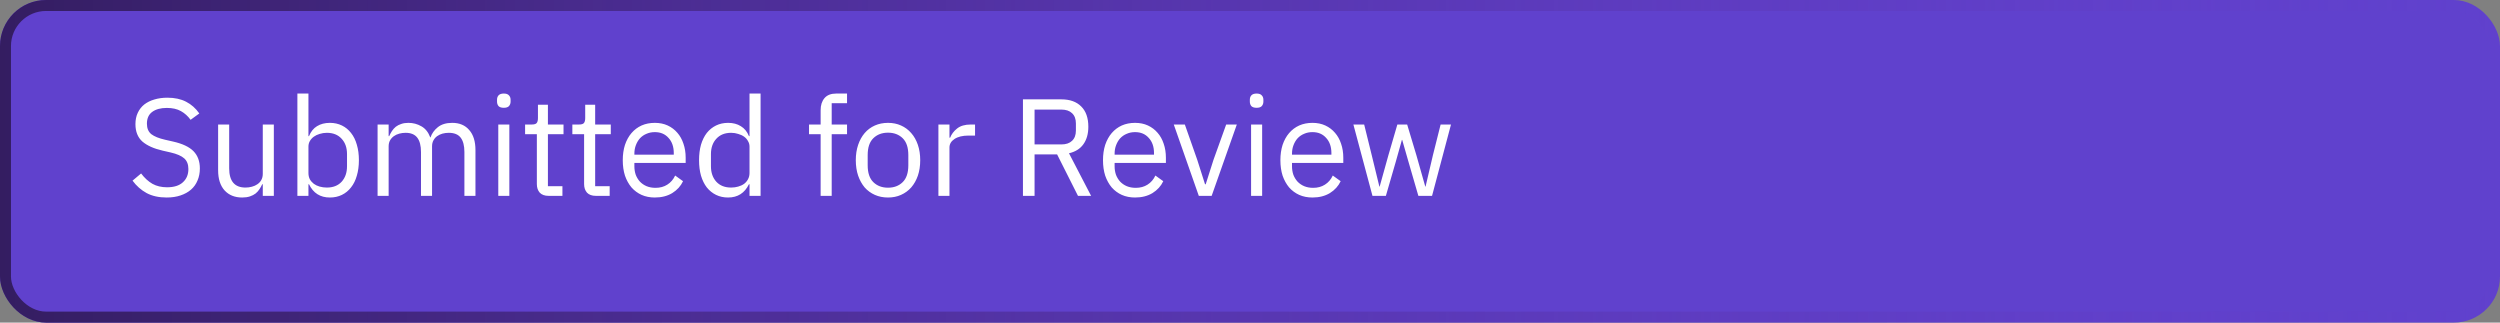
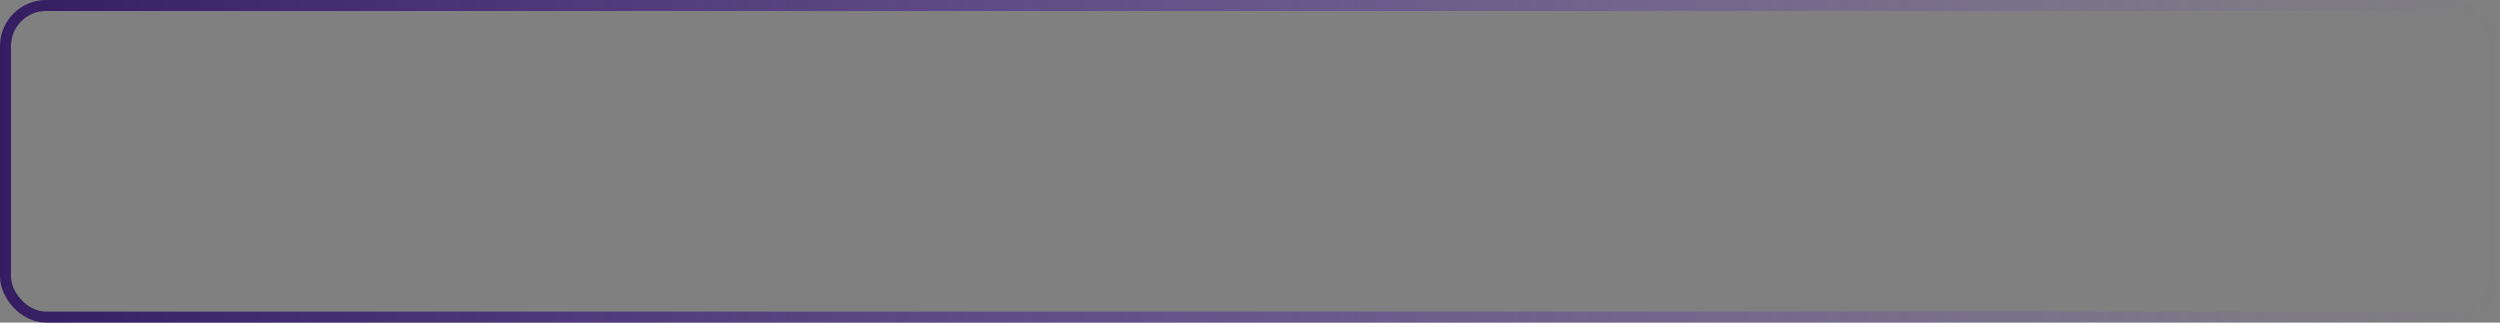
<svg xmlns="http://www.w3.org/2000/svg" width="217" height="28" viewBox="0 0 217 28" fill="none">
  <rect x="0" y="0" width="217" height="28" fill="#808080" stroke="none" />
  <g clip-path="url(#clip0_65_3301)">
-     <rect width="217" height="28" rx="4" fill="#6041CD" />
-     <path d="M14.468 17.144C13.788 17.144 13.208 17.016 12.728 16.76C12.248 16.496 11.84 16.136 11.504 15.68L12.248 15.056C12.544 15.448 12.872 15.748 13.232 15.956C13.592 16.156 14.016 16.256 14.504 16.256C15.104 16.256 15.56 16.112 15.872 15.824C16.192 15.536 16.352 15.152 16.352 14.672C16.352 14.272 16.232 13.964 15.992 13.748C15.752 13.532 15.356 13.36 14.804 13.232L14.12 13.076C13.352 12.9 12.764 12.636 12.356 12.284C11.956 11.924 11.756 11.42 11.756 10.772C11.756 10.404 11.824 10.076 11.96 9.788C12.096 9.5 12.284 9.26 12.524 9.068C12.772 8.876 13.064 8.732 13.4 8.636C13.744 8.532 14.12 8.48 14.528 8.48C15.16 8.48 15.7 8.596 16.148 8.828C16.604 9.06 16.988 9.4 17.3 9.848L16.544 10.4C16.312 10.08 16.032 9.828 15.704 9.644C15.376 9.46 14.968 9.368 14.48 9.368C13.944 9.368 13.52 9.484 13.208 9.716C12.904 9.94 12.752 10.28 12.752 10.736C12.752 11.136 12.88 11.44 13.136 11.648C13.4 11.848 13.796 12.008 14.324 12.128L15.008 12.284C15.832 12.468 16.428 12.748 16.796 13.124C17.164 13.5 17.348 14 17.348 14.624C17.348 15.008 17.28 15.356 17.144 15.668C17.016 15.98 16.828 16.244 16.58 16.46C16.332 16.676 16.028 16.844 15.668 16.964C15.316 17.084 14.916 17.144 14.468 17.144ZM22.809 15.992H22.761C22.697 16.136 22.617 16.28 22.521 16.424C22.433 16.56 22.321 16.684 22.185 16.796C22.049 16.9 21.885 16.984 21.693 17.048C21.501 17.112 21.277 17.144 21.021 17.144C20.381 17.144 19.873 16.94 19.497 16.532C19.121 16.116 18.933 15.532 18.933 14.78V10.808H19.893V14.612C19.893 15.724 20.365 16.28 21.309 16.28C21.501 16.28 21.685 16.256 21.861 16.208C22.045 16.16 22.205 16.088 22.341 15.992C22.485 15.896 22.597 15.776 22.677 15.632C22.765 15.48 22.809 15.3 22.809 15.092V10.808H23.769V17H22.809V15.992ZM25.813 8.12H26.773V11.816H26.821C26.981 11.424 27.213 11.136 27.517 10.952C27.829 10.76 28.201 10.664 28.633 10.664C29.017 10.664 29.365 10.74 29.677 10.892C29.989 11.044 30.253 11.26 30.469 11.54C30.693 11.82 30.861 12.16 30.973 12.56C31.093 12.96 31.153 13.408 31.153 13.904C31.153 14.4 31.093 14.848 30.973 15.248C30.861 15.648 30.693 15.988 30.469 16.268C30.253 16.548 29.989 16.764 29.677 16.916C29.365 17.068 29.017 17.144 28.633 17.144C27.793 17.144 27.189 16.76 26.821 15.992H26.773V17H25.813V8.12ZM28.369 16.28C28.913 16.28 29.341 16.112 29.653 15.776C29.965 15.432 30.121 14.984 30.121 14.432V13.376C30.121 12.824 29.965 12.38 29.653 12.044C29.341 11.7 28.913 11.528 28.369 11.528C28.153 11.528 27.945 11.56 27.745 11.624C27.553 11.68 27.385 11.76 27.241 11.864C27.097 11.968 26.981 12.096 26.893 12.248C26.813 12.392 26.773 12.548 26.773 12.716V15.02C26.773 15.22 26.813 15.4 26.893 15.56C26.981 15.712 27.097 15.844 27.241 15.956C27.385 16.06 27.553 16.14 27.745 16.196C27.945 16.252 28.153 16.28 28.369 16.28ZM32.774 17V10.808H33.734V11.816H33.782C33.854 11.656 33.934 11.508 34.022 11.372C34.118 11.228 34.23 11.104 34.358 11C34.494 10.896 34.65 10.816 34.826 10.76C35.002 10.696 35.21 10.664 35.45 10.664C35.858 10.664 36.234 10.764 36.578 10.964C36.922 11.156 37.178 11.476 37.346 11.924H37.37C37.482 11.588 37.69 11.296 37.994 11.048C38.306 10.792 38.726 10.664 39.254 10.664C39.886 10.664 40.378 10.872 40.73 11.288C41.09 11.696 41.27 12.276 41.27 13.028V17H40.31V13.196C40.31 12.644 40.202 12.228 39.986 11.948C39.77 11.668 39.426 11.528 38.954 11.528C38.762 11.528 38.578 11.552 38.402 11.6C38.234 11.648 38.082 11.72 37.946 11.816C37.81 11.912 37.702 12.036 37.622 12.188C37.542 12.332 37.502 12.504 37.502 12.704V17H36.542V13.196C36.542 12.644 36.434 12.228 36.218 11.948C36.002 11.668 35.666 11.528 35.21 11.528C35.018 11.528 34.834 11.552 34.658 11.6C34.482 11.648 34.326 11.72 34.19 11.816C34.054 11.912 33.942 12.036 33.854 12.188C33.774 12.332 33.734 12.504 33.734 12.704V17H32.774ZM43.73 9.356C43.523 9.356 43.37 9.308 43.275 9.212C43.187 9.108 43.142 8.976 43.142 8.816V8.66C43.142 8.5 43.187 8.372 43.275 8.276C43.37 8.172 43.523 8.12 43.73 8.12C43.938 8.12 44.087 8.172 44.175 8.276C44.27 8.372 44.319 8.5 44.319 8.66V8.816C44.319 8.976 44.27 9.108 44.175 9.212C44.087 9.308 43.938 9.356 43.73 9.356ZM43.251 10.808H44.211V17H43.251V10.808ZM47.618 17C47.282 17 47.026 16.908 46.85 16.724C46.682 16.532 46.599 16.284 46.599 15.98V11.648H45.578V10.808H46.154C46.362 10.808 46.502 10.768 46.575 10.688C46.654 10.6 46.694 10.452 46.694 10.244V9.092H47.559V10.808H48.914V11.648H47.559V16.16H48.819V17H47.618ZM51.72 17C51.384 17 51.128 16.908 50.952 16.724C50.784 16.532 50.7 16.284 50.7 15.98V11.648H49.68V10.808H50.256C50.464 10.808 50.604 10.768 50.676 10.688C50.756 10.6 50.796 10.452 50.796 10.244V9.092H51.66V10.808H53.016V11.648H51.66V16.16H52.92V17H51.72ZM56.84 17.144C56.416 17.144 56.032 17.068 55.688 16.916C55.352 16.764 55.06 16.548 54.812 16.268C54.572 15.98 54.384 15.64 54.248 15.248C54.12 14.848 54.056 14.4 54.056 13.904C54.056 13.416 54.12 12.972 54.248 12.572C54.384 12.172 54.572 11.832 54.812 11.552C55.06 11.264 55.352 11.044 55.688 10.892C56.032 10.74 56.416 10.664 56.84 10.664C57.256 10.664 57.628 10.74 57.956 10.892C58.284 11.044 58.564 11.256 58.796 11.528C59.028 11.792 59.204 12.108 59.324 12.476C59.452 12.844 59.516 13.248 59.516 13.688V14.144H55.064V14.432C55.064 14.696 55.104 14.944 55.184 15.176C55.272 15.4 55.392 15.596 55.544 15.764C55.704 15.932 55.896 16.064 56.12 16.16C56.352 16.256 56.612 16.304 56.9 16.304C57.292 16.304 57.632 16.212 57.92 16.028C58.216 15.844 58.444 15.58 58.604 15.236L59.288 15.728C59.088 16.152 58.776 16.496 58.352 16.76C57.928 17.016 57.424 17.144 56.84 17.144ZM56.84 11.468C56.576 11.468 56.336 11.516 56.12 11.612C55.904 11.7 55.716 11.828 55.556 11.996C55.404 12.164 55.284 12.364 55.196 12.596C55.108 12.82 55.064 13.068 55.064 13.34V13.424H58.484V13.292C58.484 12.74 58.332 12.3 58.028 11.972C57.732 11.636 57.336 11.468 56.84 11.468ZM65.058 15.992H65.01C64.634 16.76 64.03 17.144 63.198 17.144C62.814 17.144 62.466 17.068 62.154 16.916C61.842 16.764 61.574 16.548 61.35 16.268C61.134 15.988 60.966 15.648 60.846 15.248C60.734 14.848 60.678 14.4 60.678 13.904C60.678 13.408 60.734 12.96 60.846 12.56C60.966 12.16 61.134 11.82 61.35 11.54C61.574 11.26 61.842 11.044 62.154 10.892C62.466 10.74 62.814 10.664 63.198 10.664C63.63 10.664 63.998 10.76 64.302 10.952C64.614 11.136 64.85 11.424 65.01 11.816H65.058V8.12H66.018V17H65.058V15.992ZM63.462 16.28C63.678 16.28 63.882 16.252 64.074 16.196C64.274 16.14 64.446 16.06 64.59 15.956C64.734 15.844 64.846 15.712 64.926 15.56C65.014 15.4 65.058 15.22 65.058 15.02V12.716C65.058 12.548 65.014 12.392 64.926 12.248C64.846 12.096 64.734 11.968 64.59 11.864C64.446 11.76 64.274 11.68 64.074 11.624C63.882 11.56 63.678 11.528 63.462 11.528C62.918 11.528 62.49 11.7 62.178 12.044C61.866 12.38 61.71 12.824 61.71 13.376V14.432C61.71 14.984 61.866 15.432 62.178 15.776C62.49 16.112 62.918 16.28 63.462 16.28ZM71.231 11.648H70.223V10.808H71.231V9.56C71.231 9.128 71.343 8.78 71.567 8.516C71.791 8.252 72.131 8.12 72.587 8.12H73.523V8.96H72.191V10.808H73.523V11.648H72.191V17H71.231V11.648ZM77.079 17.144C76.663 17.144 76.283 17.068 75.939 16.916C75.595 16.764 75.299 16.548 75.051 16.268C74.811 15.98 74.623 15.64 74.487 15.248C74.351 14.848 74.283 14.4 74.283 13.904C74.283 13.416 74.351 12.972 74.487 12.572C74.623 12.172 74.811 11.832 75.051 11.552C75.299 11.264 75.595 11.044 75.939 10.892C76.283 10.74 76.663 10.664 77.079 10.664C77.495 10.664 77.871 10.74 78.207 10.892C78.551 11.044 78.847 11.264 79.095 11.552C79.343 11.832 79.535 12.172 79.671 12.572C79.807 12.972 79.875 13.416 79.875 13.904C79.875 14.4 79.807 14.848 79.671 15.248C79.535 15.64 79.343 15.98 79.095 16.268C78.847 16.548 78.551 16.764 78.207 16.916C77.871 17.068 77.495 17.144 77.079 17.144ZM77.079 16.292C77.599 16.292 78.023 16.132 78.351 15.812C78.679 15.492 78.843 15.004 78.843 14.348V13.46C78.843 12.804 78.679 12.316 78.351 11.996C78.023 11.676 77.599 11.516 77.079 11.516C76.559 11.516 76.135 11.676 75.807 11.996C75.479 12.316 75.315 12.804 75.315 13.46V14.348C75.315 15.004 75.479 15.492 75.807 15.812C76.135 16.132 76.559 16.292 77.079 16.292ZM81.454 17V10.808H82.414V11.948H82.474C82.586 11.652 82.786 11.388 83.074 11.156C83.362 10.924 83.758 10.808 84.262 10.808H84.634V11.768H84.07C83.55 11.768 83.142 11.868 82.846 12.068C82.558 12.26 82.414 12.504 82.414 12.8V17H81.454ZM89.8 17H88.792V8.624H92.128C92.864 8.624 93.436 8.828 93.844 9.236C94.26 9.644 94.468 10.232 94.468 11C94.468 11.616 94.324 12.124 94.036 12.524C93.756 12.916 93.34 13.176 92.788 13.304L94.708 17H93.568L91.756 13.4H89.8V17ZM92.128 12.536C92.528 12.536 92.836 12.432 93.052 12.224C93.276 12.016 93.388 11.72 93.388 11.336V10.712C93.388 10.328 93.276 10.032 93.052 9.824C92.836 9.616 92.528 9.512 92.128 9.512H89.8V12.536H92.128ZM98.524 17.144C98.1 17.144 97.716 17.068 97.372 16.916C97.036 16.764 96.744 16.548 96.496 16.268C96.256 15.98 96.068 15.64 95.932 15.248C95.804 14.848 95.74 14.4 95.74 13.904C95.74 13.416 95.804 12.972 95.932 12.572C96.068 12.172 96.256 11.832 96.496 11.552C96.744 11.264 97.036 11.044 97.372 10.892C97.716 10.74 98.1 10.664 98.524 10.664C98.94 10.664 99.312 10.74 99.64 10.892C99.968 11.044 100.248 11.256 100.48 11.528C100.712 11.792 100.888 12.108 101.008 12.476C101.136 12.844 101.2 13.248 101.2 13.688V14.144H96.748V14.432C96.748 14.696 96.788 14.944 96.868 15.176C96.956 15.4 97.076 15.596 97.228 15.764C97.388 15.932 97.58 16.064 97.804 16.16C98.036 16.256 98.296 16.304 98.584 16.304C98.976 16.304 99.316 16.212 99.604 16.028C99.9 15.844 100.128 15.58 100.288 15.236L100.972 15.728C100.772 16.152 100.46 16.496 100.036 16.76C99.612 17.016 99.108 17.144 98.524 17.144ZM98.524 11.468C98.26 11.468 98.02 11.516 97.804 11.612C97.588 11.7 97.4 11.828 97.24 11.996C97.088 12.164 96.968 12.364 96.88 12.596C96.792 12.82 96.748 13.068 96.748 13.34V13.424H100.168V13.292C100.168 12.74 100.016 12.3 99.712 11.972C99.416 11.636 99.02 11.468 98.524 11.468ZM104.056 17L101.884 10.808H102.844L103.924 13.88L104.596 15.992H104.656L105.328 13.88L106.432 10.808H107.356L105.172 17H104.056ZM109.074 9.356C108.866 9.356 108.714 9.308 108.618 9.212C108.53 9.108 108.486 8.976 108.486 8.816V8.66C108.486 8.5 108.53 8.372 108.618 8.276C108.714 8.172 108.866 8.12 109.074 8.12C109.282 8.12 109.43 8.172 109.518 8.276C109.614 8.372 109.662 8.5 109.662 8.66V8.816C109.662 8.976 109.614 9.108 109.518 9.212C109.43 9.308 109.282 9.356 109.074 9.356ZM108.594 10.808H109.554V17H108.594V10.808ZM113.922 17.144C113.498 17.144 113.114 17.068 112.77 16.916C112.434 16.764 112.142 16.548 111.894 16.268C111.654 15.98 111.466 15.64 111.33 15.248C111.202 14.848 111.138 14.4 111.138 13.904C111.138 13.416 111.202 12.972 111.33 12.572C111.466 12.172 111.654 11.832 111.894 11.552C112.142 11.264 112.434 11.044 112.77 10.892C113.114 10.74 113.498 10.664 113.922 10.664C114.338 10.664 114.71 10.74 115.038 10.892C115.366 11.044 115.646 11.256 115.878 11.528C116.11 11.792 116.286 12.108 116.406 12.476C116.534 12.844 116.598 13.248 116.598 13.688V14.144H112.146V14.432C112.146 14.696 112.186 14.944 112.266 15.176C112.354 15.4 112.474 15.596 112.626 15.764C112.786 15.932 112.978 16.064 113.202 16.16C113.434 16.256 113.694 16.304 113.982 16.304C114.374 16.304 114.714 16.212 115.002 16.028C115.298 15.844 115.526 15.58 115.686 15.236L116.37 15.728C116.17 16.152 115.858 16.496 115.434 16.76C115.01 17.016 114.506 17.144 113.922 17.144ZM113.922 11.468C113.658 11.468 113.418 11.516 113.202 11.612C112.986 11.7 112.798 11.828 112.638 11.996C112.486 12.164 112.366 12.364 112.278 12.596C112.19 12.82 112.146 13.068 112.146 13.34V13.424H115.566V13.292C115.566 12.74 115.414 12.3 115.11 11.972C114.814 11.636 114.418 11.468 113.922 11.468ZM117.474 10.808H118.41L119.07 13.484L119.73 16.196H119.754L120.51 13.484L121.29 10.808H122.142L122.946 13.484L123.714 16.196H123.738L124.374 13.484L125.046 10.808H125.946L124.302 17H123.114L122.25 14.024L121.71 12.14H121.686L121.158 14.024L120.294 17H119.13L117.474 10.808Z" fill="white" />
+     <path d="M14.468 17.144C13.788 17.144 13.208 17.016 12.728 16.76C12.248 16.496 11.84 16.136 11.504 15.68L12.248 15.056C12.544 15.448 12.872 15.748 13.232 15.956C13.592 16.156 14.016 16.256 14.504 16.256C15.104 16.256 15.56 16.112 15.872 15.824C16.192 15.536 16.352 15.152 16.352 14.672C16.352 14.272 16.232 13.964 15.992 13.748C15.752 13.532 15.356 13.36 14.804 13.232L14.12 13.076C13.352 12.9 12.764 12.636 12.356 12.284C11.956 11.924 11.756 11.42 11.756 10.772C11.756 10.404 11.824 10.076 11.96 9.788C12.096 9.5 12.284 9.26 12.524 9.068C12.772 8.876 13.064 8.732 13.4 8.636C13.744 8.532 14.12 8.48 14.528 8.48C15.16 8.48 15.7 8.596 16.148 8.828C16.604 9.06 16.988 9.4 17.3 9.848L16.544 10.4C16.312 10.08 16.032 9.828 15.704 9.644C15.376 9.46 14.968 9.368 14.48 9.368C13.944 9.368 13.52 9.484 13.208 9.716C12.904 9.94 12.752 10.28 12.752 10.736C12.752 11.136 12.88 11.44 13.136 11.648C13.4 11.848 13.796 12.008 14.324 12.128L15.008 12.284C15.832 12.468 16.428 12.748 16.796 13.124C17.164 13.5 17.348 14 17.348 14.624C17.348 15.008 17.28 15.356 17.144 15.668C17.016 15.98 16.828 16.244 16.58 16.46C16.332 16.676 16.028 16.844 15.668 16.964C15.316 17.084 14.916 17.144 14.468 17.144ZM22.809 15.992H22.761C22.697 16.136 22.617 16.28 22.521 16.424C22.433 16.56 22.321 16.684 22.185 16.796C22.049 16.9 21.885 16.984 21.693 17.048C21.501 17.112 21.277 17.144 21.021 17.144C20.381 17.144 19.873 16.94 19.497 16.532C19.121 16.116 18.933 15.532 18.933 14.78V10.808H19.893V14.612C19.893 15.724 20.365 16.28 21.309 16.28C21.501 16.28 21.685 16.256 21.861 16.208C22.045 16.16 22.205 16.088 22.341 15.992C22.485 15.896 22.597 15.776 22.677 15.632C22.765 15.48 22.809 15.3 22.809 15.092V10.808H23.769V17H22.809V15.992ZM25.813 8.12H26.773V11.816H26.821C26.981 11.424 27.213 11.136 27.517 10.952C27.829 10.76 28.201 10.664 28.633 10.664C29.017 10.664 29.365 10.74 29.677 10.892C29.989 11.044 30.253 11.26 30.469 11.54C30.693 11.82 30.861 12.16 30.973 12.56C31.093 12.96 31.153 13.408 31.153 13.904C31.153 14.4 31.093 14.848 30.973 15.248C30.861 15.648 30.693 15.988 30.469 16.268C30.253 16.548 29.989 16.764 29.677 16.916C29.365 17.068 29.017 17.144 28.633 17.144C27.793 17.144 27.189 16.76 26.821 15.992H26.773V17H25.813V8.12ZM28.369 16.28C28.913 16.28 29.341 16.112 29.653 15.776C29.965 15.432 30.121 14.984 30.121 14.432V13.376C30.121 12.824 29.965 12.38 29.653 12.044C29.341 11.7 28.913 11.528 28.369 11.528C28.153 11.528 27.945 11.56 27.745 11.624C27.553 11.68 27.385 11.76 27.241 11.864C27.097 11.968 26.981 12.096 26.893 12.248C26.813 12.392 26.773 12.548 26.773 12.716V15.02C26.773 15.22 26.813 15.4 26.893 15.56C26.981 15.712 27.097 15.844 27.241 15.956C27.385 16.06 27.553 16.14 27.745 16.196C27.945 16.252 28.153 16.28 28.369 16.28ZM32.774 17V10.808H33.734V11.816H33.782C33.854 11.656 33.934 11.508 34.022 11.372C34.118 11.228 34.23 11.104 34.358 11C34.494 10.896 34.65 10.816 34.826 10.76C35.002 10.696 35.21 10.664 35.45 10.664C35.858 10.664 36.234 10.764 36.578 10.964C36.922 11.156 37.178 11.476 37.346 11.924H37.37C37.482 11.588 37.69 11.296 37.994 11.048C38.306 10.792 38.726 10.664 39.254 10.664C39.886 10.664 40.378 10.872 40.73 11.288C41.09 11.696 41.27 12.276 41.27 13.028V17H40.31V13.196C40.31 12.644 40.202 12.228 39.986 11.948C39.77 11.668 39.426 11.528 38.954 11.528C38.762 11.528 38.578 11.552 38.402 11.6C38.234 11.648 38.082 11.72 37.946 11.816C37.81 11.912 37.702 12.036 37.622 12.188C37.542 12.332 37.502 12.504 37.502 12.704V17H36.542V13.196C36.542 12.644 36.434 12.228 36.218 11.948C36.002 11.668 35.666 11.528 35.21 11.528C35.018 11.528 34.834 11.552 34.658 11.6C34.482 11.648 34.326 11.72 34.19 11.816C34.054 11.912 33.942 12.036 33.854 12.188C33.774 12.332 33.734 12.504 33.734 12.704V17H32.774ZM43.73 9.356C43.523 9.356 43.37 9.308 43.275 9.212C43.187 9.108 43.142 8.976 43.142 8.816V8.66C43.142 8.5 43.187 8.372 43.275 8.276C43.37 8.172 43.523 8.12 43.73 8.12C43.938 8.12 44.087 8.172 44.175 8.276C44.27 8.372 44.319 8.5 44.319 8.66V8.816C44.319 8.976 44.27 9.108 44.175 9.212C44.087 9.308 43.938 9.356 43.73 9.356ZM43.251 10.808H44.211V17H43.251V10.808ZM47.618 17C47.282 17 47.026 16.908 46.85 16.724C46.682 16.532 46.599 16.284 46.599 15.98V11.648H45.578V10.808H46.154C46.362 10.808 46.502 10.768 46.575 10.688C46.654 10.6 46.694 10.452 46.694 10.244V9.092H47.559V10.808H48.914V11.648H47.559V16.16H48.819V17H47.618ZM51.72 17C51.384 17 51.128 16.908 50.952 16.724C50.784 16.532 50.7 16.284 50.7 15.98V11.648H49.68V10.808H50.256C50.464 10.808 50.604 10.768 50.676 10.688C50.756 10.6 50.796 10.452 50.796 10.244V9.092H51.66V10.808H53.016V11.648H51.66V16.16H52.92V17H51.72ZM56.84 17.144C56.416 17.144 56.032 17.068 55.688 16.916C55.352 16.764 55.06 16.548 54.812 16.268C54.572 15.98 54.384 15.64 54.248 15.248C54.12 14.848 54.056 14.4 54.056 13.904C54.056 13.416 54.12 12.972 54.248 12.572C54.384 12.172 54.572 11.832 54.812 11.552C55.06 11.264 55.352 11.044 55.688 10.892C56.032 10.74 56.416 10.664 56.84 10.664C57.256 10.664 57.628 10.74 57.956 10.892C58.284 11.044 58.564 11.256 58.796 11.528C59.028 11.792 59.204 12.108 59.324 12.476C59.452 12.844 59.516 13.248 59.516 13.688V14.144H55.064V14.432C55.064 14.696 55.104 14.944 55.184 15.176C55.272 15.4 55.392 15.596 55.544 15.764C55.704 15.932 55.896 16.064 56.12 16.16C56.352 16.256 56.612 16.304 56.9 16.304C57.292 16.304 57.632 16.212 57.92 16.028C58.216 15.844 58.444 15.58 58.604 15.236L59.288 15.728C59.088 16.152 58.776 16.496 58.352 16.76C57.928 17.016 57.424 17.144 56.84 17.144ZM56.84 11.468C56.576 11.468 56.336 11.516 56.12 11.612C55.904 11.7 55.716 11.828 55.556 11.996C55.404 12.164 55.284 12.364 55.196 12.596C55.108 12.82 55.064 13.068 55.064 13.34V13.424H58.484V13.292C58.484 12.74 58.332 12.3 58.028 11.972C57.732 11.636 57.336 11.468 56.84 11.468ZM65.058 15.992H65.01C64.634 16.76 64.03 17.144 63.198 17.144C62.814 17.144 62.466 17.068 62.154 16.916C61.842 16.764 61.574 16.548 61.35 16.268C61.134 15.988 60.966 15.648 60.846 15.248C60.734 14.848 60.678 14.4 60.678 13.904C60.678 13.408 60.734 12.96 60.846 12.56C60.966 12.16 61.134 11.82 61.35 11.54C61.574 11.26 61.842 11.044 62.154 10.892C62.466 10.74 62.814 10.664 63.198 10.664C63.63 10.664 63.998 10.76 64.302 10.952C64.614 11.136 64.85 11.424 65.01 11.816H65.058V8.12H66.018V17H65.058V15.992ZM63.462 16.28C63.678 16.28 63.882 16.252 64.074 16.196C64.274 16.14 64.446 16.06 64.59 15.956C64.734 15.844 64.846 15.712 64.926 15.56C65.014 15.4 65.058 15.22 65.058 15.02V12.716C65.058 12.548 65.014 12.392 64.926 12.248C64.846 12.096 64.734 11.968 64.59 11.864C64.446 11.76 64.274 11.68 64.074 11.624C63.882 11.56 63.678 11.528 63.462 11.528C62.918 11.528 62.49 11.7 62.178 12.044C61.866 12.38 61.71 12.824 61.71 13.376V14.432C61.71 14.984 61.866 15.432 62.178 15.776C62.49 16.112 62.918 16.28 63.462 16.28ZM71.231 11.648H70.223V10.808H71.231V9.56C71.231 9.128 71.343 8.78 71.567 8.516C71.791 8.252 72.131 8.12 72.587 8.12H73.523V8.96H72.191V10.808H73.523V11.648H72.191H71.231V11.648ZM77.079 17.144C76.663 17.144 76.283 17.068 75.939 16.916C75.595 16.764 75.299 16.548 75.051 16.268C74.811 15.98 74.623 15.64 74.487 15.248C74.351 14.848 74.283 14.4 74.283 13.904C74.283 13.416 74.351 12.972 74.487 12.572C74.623 12.172 74.811 11.832 75.051 11.552C75.299 11.264 75.595 11.044 75.939 10.892C76.283 10.74 76.663 10.664 77.079 10.664C77.495 10.664 77.871 10.74 78.207 10.892C78.551 11.044 78.847 11.264 79.095 11.552C79.343 11.832 79.535 12.172 79.671 12.572C79.807 12.972 79.875 13.416 79.875 13.904C79.875 14.4 79.807 14.848 79.671 15.248C79.535 15.64 79.343 15.98 79.095 16.268C78.847 16.548 78.551 16.764 78.207 16.916C77.871 17.068 77.495 17.144 77.079 17.144ZM77.079 16.292C77.599 16.292 78.023 16.132 78.351 15.812C78.679 15.492 78.843 15.004 78.843 14.348V13.46C78.843 12.804 78.679 12.316 78.351 11.996C78.023 11.676 77.599 11.516 77.079 11.516C76.559 11.516 76.135 11.676 75.807 11.996C75.479 12.316 75.315 12.804 75.315 13.46V14.348C75.315 15.004 75.479 15.492 75.807 15.812C76.135 16.132 76.559 16.292 77.079 16.292ZM81.454 17V10.808H82.414V11.948H82.474C82.586 11.652 82.786 11.388 83.074 11.156C83.362 10.924 83.758 10.808 84.262 10.808H84.634V11.768H84.07C83.55 11.768 83.142 11.868 82.846 12.068C82.558 12.26 82.414 12.504 82.414 12.8V17H81.454ZM89.8 17H88.792V8.624H92.128C92.864 8.624 93.436 8.828 93.844 9.236C94.26 9.644 94.468 10.232 94.468 11C94.468 11.616 94.324 12.124 94.036 12.524C93.756 12.916 93.34 13.176 92.788 13.304L94.708 17H93.568L91.756 13.4H89.8V17ZM92.128 12.536C92.528 12.536 92.836 12.432 93.052 12.224C93.276 12.016 93.388 11.72 93.388 11.336V10.712C93.388 10.328 93.276 10.032 93.052 9.824C92.836 9.616 92.528 9.512 92.128 9.512H89.8V12.536H92.128ZM98.524 17.144C98.1 17.144 97.716 17.068 97.372 16.916C97.036 16.764 96.744 16.548 96.496 16.268C96.256 15.98 96.068 15.64 95.932 15.248C95.804 14.848 95.74 14.4 95.74 13.904C95.74 13.416 95.804 12.972 95.932 12.572C96.068 12.172 96.256 11.832 96.496 11.552C96.744 11.264 97.036 11.044 97.372 10.892C97.716 10.74 98.1 10.664 98.524 10.664C98.94 10.664 99.312 10.74 99.64 10.892C99.968 11.044 100.248 11.256 100.48 11.528C100.712 11.792 100.888 12.108 101.008 12.476C101.136 12.844 101.2 13.248 101.2 13.688V14.144H96.748V14.432C96.748 14.696 96.788 14.944 96.868 15.176C96.956 15.4 97.076 15.596 97.228 15.764C97.388 15.932 97.58 16.064 97.804 16.16C98.036 16.256 98.296 16.304 98.584 16.304C98.976 16.304 99.316 16.212 99.604 16.028C99.9 15.844 100.128 15.58 100.288 15.236L100.972 15.728C100.772 16.152 100.46 16.496 100.036 16.76C99.612 17.016 99.108 17.144 98.524 17.144ZM98.524 11.468C98.26 11.468 98.02 11.516 97.804 11.612C97.588 11.7 97.4 11.828 97.24 11.996C97.088 12.164 96.968 12.364 96.88 12.596C96.792 12.82 96.748 13.068 96.748 13.34V13.424H100.168V13.292C100.168 12.74 100.016 12.3 99.712 11.972C99.416 11.636 99.02 11.468 98.524 11.468ZM104.056 17L101.884 10.808H102.844L103.924 13.88L104.596 15.992H104.656L105.328 13.88L106.432 10.808H107.356L105.172 17H104.056ZM109.074 9.356C108.866 9.356 108.714 9.308 108.618 9.212C108.53 9.108 108.486 8.976 108.486 8.816V8.66C108.486 8.5 108.53 8.372 108.618 8.276C108.714 8.172 108.866 8.12 109.074 8.12C109.282 8.12 109.43 8.172 109.518 8.276C109.614 8.372 109.662 8.5 109.662 8.66V8.816C109.662 8.976 109.614 9.108 109.518 9.212C109.43 9.308 109.282 9.356 109.074 9.356ZM108.594 10.808H109.554V17H108.594V10.808ZM113.922 17.144C113.498 17.144 113.114 17.068 112.77 16.916C112.434 16.764 112.142 16.548 111.894 16.268C111.654 15.98 111.466 15.64 111.33 15.248C111.202 14.848 111.138 14.4 111.138 13.904C111.138 13.416 111.202 12.972 111.33 12.572C111.466 12.172 111.654 11.832 111.894 11.552C112.142 11.264 112.434 11.044 112.77 10.892C113.114 10.74 113.498 10.664 113.922 10.664C114.338 10.664 114.71 10.74 115.038 10.892C115.366 11.044 115.646 11.256 115.878 11.528C116.11 11.792 116.286 12.108 116.406 12.476C116.534 12.844 116.598 13.248 116.598 13.688V14.144H112.146V14.432C112.146 14.696 112.186 14.944 112.266 15.176C112.354 15.4 112.474 15.596 112.626 15.764C112.786 15.932 112.978 16.064 113.202 16.16C113.434 16.256 113.694 16.304 113.982 16.304C114.374 16.304 114.714 16.212 115.002 16.028C115.298 15.844 115.526 15.58 115.686 15.236L116.37 15.728C116.17 16.152 115.858 16.496 115.434 16.76C115.01 17.016 114.506 17.144 113.922 17.144ZM113.922 11.468C113.658 11.468 113.418 11.516 113.202 11.612C112.986 11.7 112.798 11.828 112.638 11.996C112.486 12.164 112.366 12.364 112.278 12.596C112.19 12.82 112.146 13.068 112.146 13.34V13.424H115.566V13.292C115.566 12.74 115.414 12.3 115.11 11.972C114.814 11.636 114.418 11.468 113.922 11.468ZM117.474 10.808H118.41L119.07 13.484L119.73 16.196H119.754L120.51 13.484L121.29 10.808H122.142L122.946 13.484L123.714 16.196H123.738L124.374 13.484L125.046 10.808H125.946L124.302 17H123.114L122.25 14.024L121.71 12.14H121.686L121.158 14.024L120.294 17H119.13L117.474 10.808Z" fill="white" />
  </g>
  <rect x="0.476" y="0.476" width="216.048" height="27.048" rx="3.524" stroke="url(#paint0_linear_65_3301)" stroke-width="0.952" />
  <defs>
    <linearGradient id="paint0_linear_65_3301" x1="0" y1="14" x2="217" y2="14" gradientUnits="userSpaceOnUse">
      <stop stop-color="#341D61" />
      <stop offset="1" stop-color="#6B3BC7" stop-opacity="0" />
    </linearGradient>
    <clipPath id="clip0_65_3301">
-       <rect width="217" height="28" rx="4" fill="white" />
-     </clipPath>
+       </clipPath>
  </defs>
</svg>